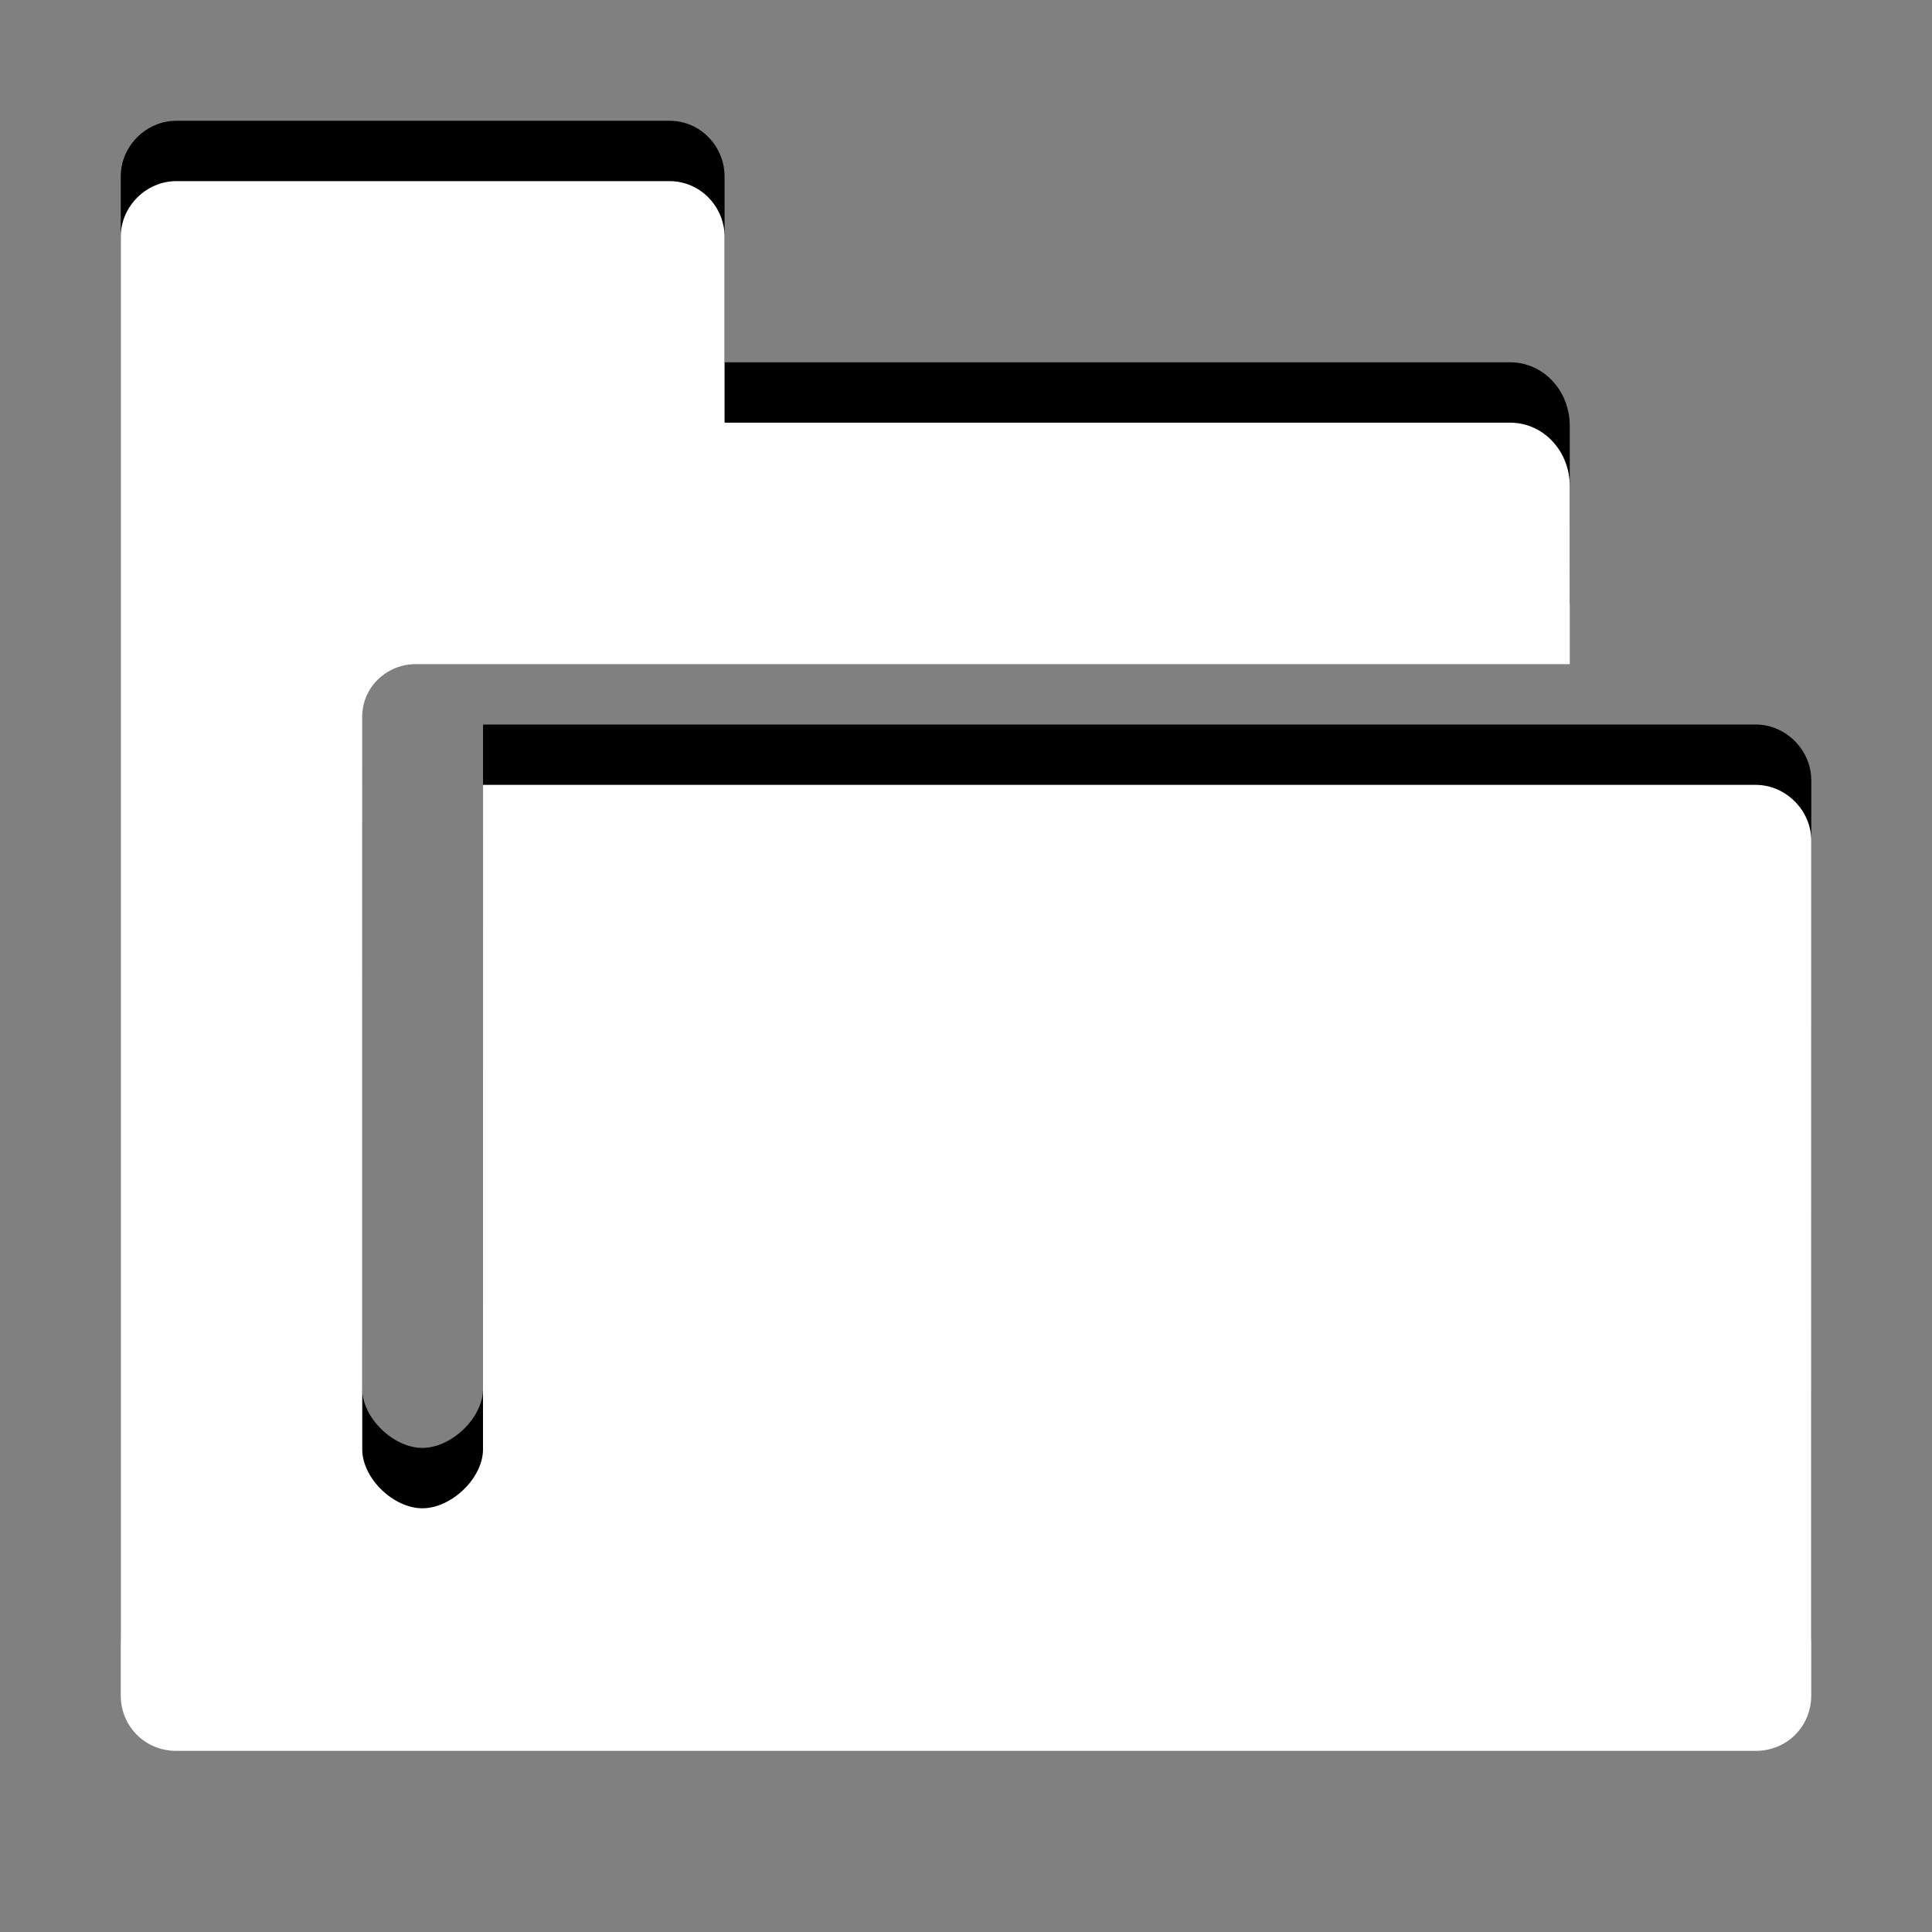
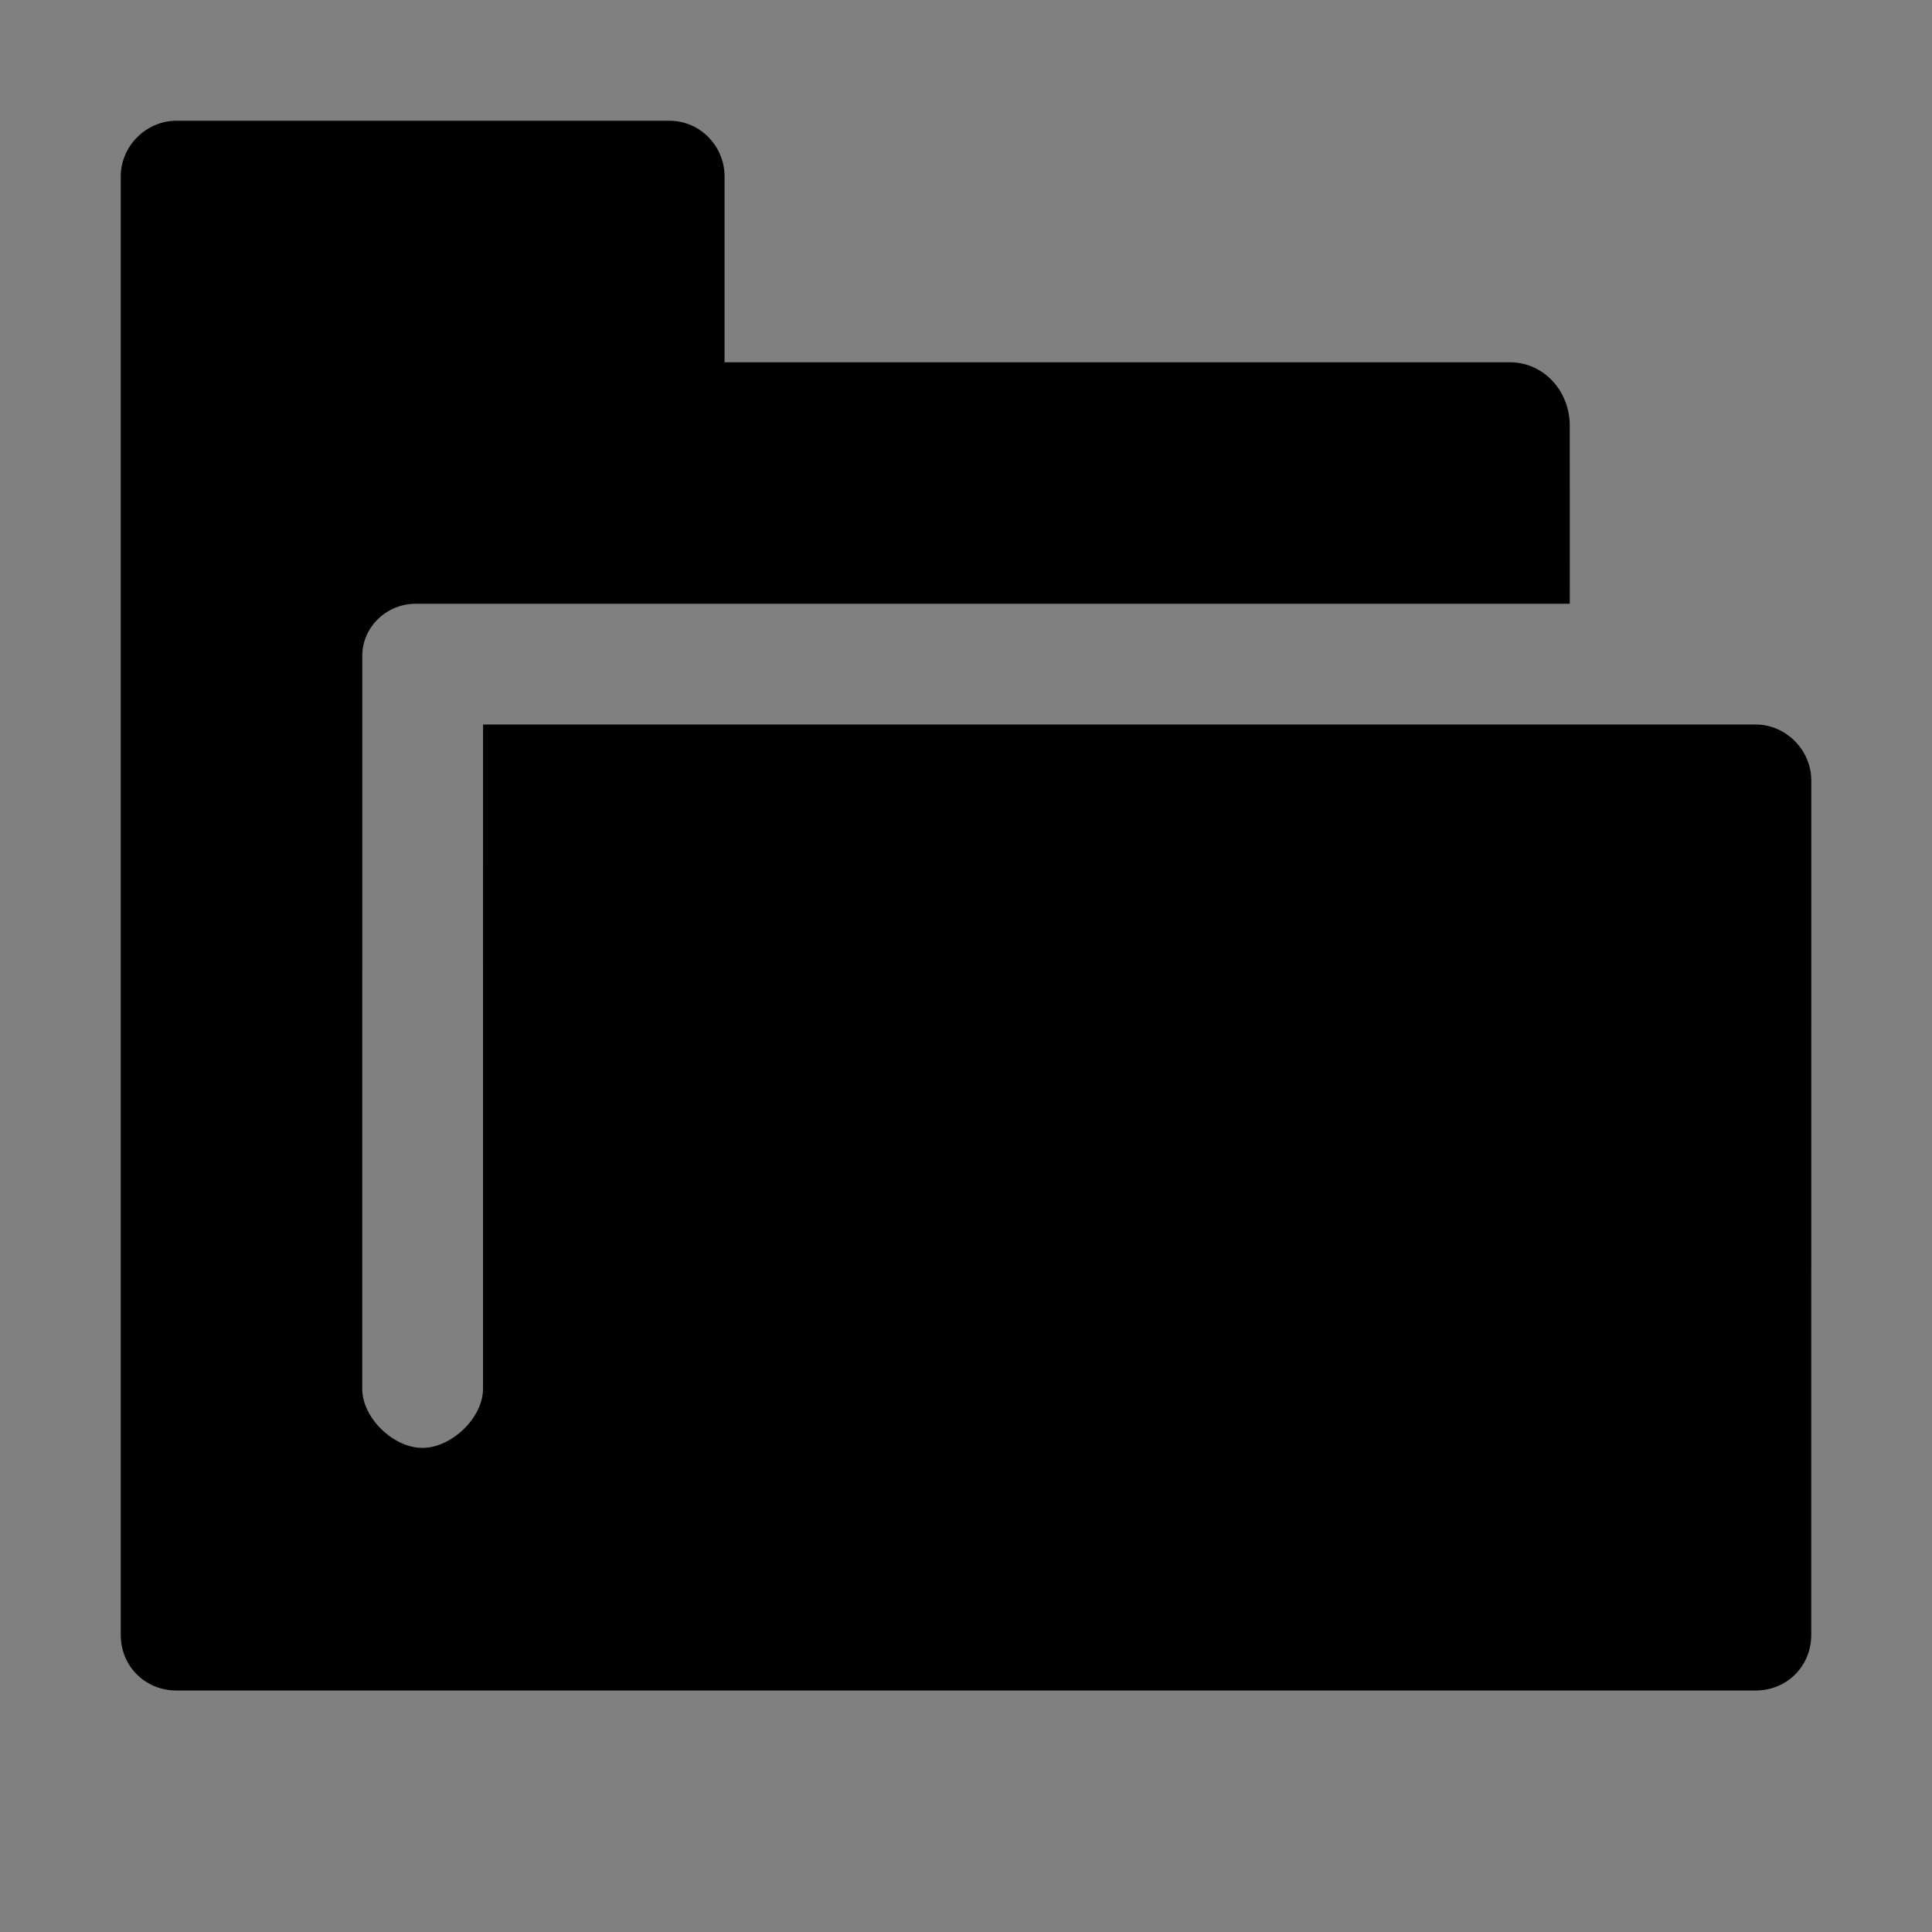
<svg xmlns="http://www.w3.org/2000/svg" xmlns:ns1="http://www.inkscape.org/namespaces/inkscape" xmlns:ns2="http://sodipodi.sourceforge.net/DTD/sodipodi-0.dtd" xmlns:xlink="http://www.w3.org/1999/xlink" width="32" height="32" id="svg3349" version="1.1" ns1:version="0.48.3.1 r9886" ns2:docname="files.svg" ns1:export-filename="files.png" ns1:export-xdpi="90" ns1:export-ydpi="90">
  <rect width="100%" height="100%" fill="#808080" stroke="none" />
  <defs id="defs3351">
    <linearGradient id="linearGradient3754">
      <stop style="stop-color:#ffffff;stop-opacity:1;" offset="0" id="stop3756" />
      <stop style="stop-color:#ffffff;stop-opacity:0.708;" offset="1" id="stop3758" />
    </linearGradient>
    <linearGradient y2="1013.451" x2="209.342" y1="998.458" x1="209.342" gradientUnits="userSpaceOnUse" id="linearGradient3528" xlink:href="#linearGradient3587-6-5-3-4-5-4-0-1-55-2" ns1:collect="always" />
    <linearGradient id="linearGradient3587-6-5-3-4-5-4-0-1-55-2">
      <stop offset="0" style="stop-color:#000000;stop-opacity:1" id="stop3589-9-2-2-3-2-53-4-3-95-4" />
      <stop offset="1" style="stop-color:#363636;stop-opacity:1" id="stop3591-7-4-73-7-9-86-9-3-6-3" />
    </linearGradient>
    <linearGradient id="linearGradient3587-6-5-2-1">
      <stop id="stop3589-9-2-8-2" style="stop-color:#000000;stop-opacity:1" offset="0" />
      <stop id="stop3591-7-4-0-2" style="stop-color:#363636;stop-opacity:1" offset="1" />
    </linearGradient>
  </defs>
  <ns2:namedview id="base" pagecolor="#ffffff" bordercolor="#666666" borderopacity="1.0" ns1:pageopacity="0.0" ns1:pageshadow="2" ns1:zoom="16" ns1:cx="9.6005683" ns1:cy="17.34375" ns1:document-units="px" ns1:current-layer="layer1" showgrid="true" fit-margin-top="0" fit-margin-left="0" fit-margin-right="0" fit-margin-bottom="0" ns1:window-width="1280" ns1:window-height="773" ns1:window-x="0" ns1:window-y="-1" ns1:window-maximized="1">
    <ns1:grid type="xygrid" id="grid4530" empspacing="4" visible="true" enabled="true" snapvisiblegridlinesonly="true" dotted="true" />
  </ns2:namedview>
  <g ns1:label="Layer 1" ns1:groupmode="layer" id="layer1" transform="translate(573.143,110.296)">
    <path ns1:connector-curvature="0" d="m -570.222,-108.296 c -0.501,0 -0.921,0.42 -0.921,0.921 l 0,24.158 c 0,0.517 0.403,0.921 0.921,0.921 l 26.158,0 c 0.518,0 0.921,-0.403 0.921,-0.921 l 6.9e-4,-14.154 c 0,-0.501 -0.42,-0.925 -0.921,-0.925 l -21.079,0 -7e-4,11.005 c 0,0.48 -0.524,0.977 -1.004,0.977 -0.48,0 -0.996,-0.497 -0.996,-0.977 l 7e-4,-12.143 c 0,-0.48 0.405,-0.862 0.885,-0.862 l 4.594,0 14.521,5.2e-4 -7e-4,-2.952 c 0,-0.567 -0.426,-1.048 -0.992,-1.048 l -13.007,0 0,-3.079 c 0,-0.501 -0.406,-0.921 -0.907,-0.921 z" id="path5073" ns2:nodetypes="ccccccccccsccccccccccc" style="fill:#000000;fill-opacity:1;fill-rule:evenodd;stroke:none;display:inline" />
-     <path style="opacity:1;fill:#ffffff;fill-opacity:1;fill-rule:evenodd;stroke:none;display:inline" ns2:nodetypes="ccccccccccsccccccccccc" id="rect3845-5" d="m -570.222,-107.296 c -0.501,0 -0.921,0.42 -0.921,0.921 l 0,24.158 c 0,0.517 0.403,0.921 0.921,0.921 l 26.158,0 c 0.518,0 0.921,-0.403 0.921,-0.921 l 6.9e-4,-14.154 c 0,-0.501 -0.42,-0.925 -0.921,-0.925 l -21.079,0 -7e-4,11.005 c 0,0.48 -0.524,0.977 -1.004,0.977 -0.48,0 -0.996,-0.497 -0.996,-0.977 l 7e-4,-12.143 c 0,-0.48 0.405,-0.862 0.885,-0.862 l 4.594,0 14.521,5.2e-4 -7e-4,-2.952 c 0,-0.567 -0.426,-1.048 -0.992,-1.048 l -13.007,0 0,-3.079 c 0,-0.501 -0.406,-0.921 -0.907,-0.921 z" ns1:connector-curvature="0" />
  </g>
</svg>